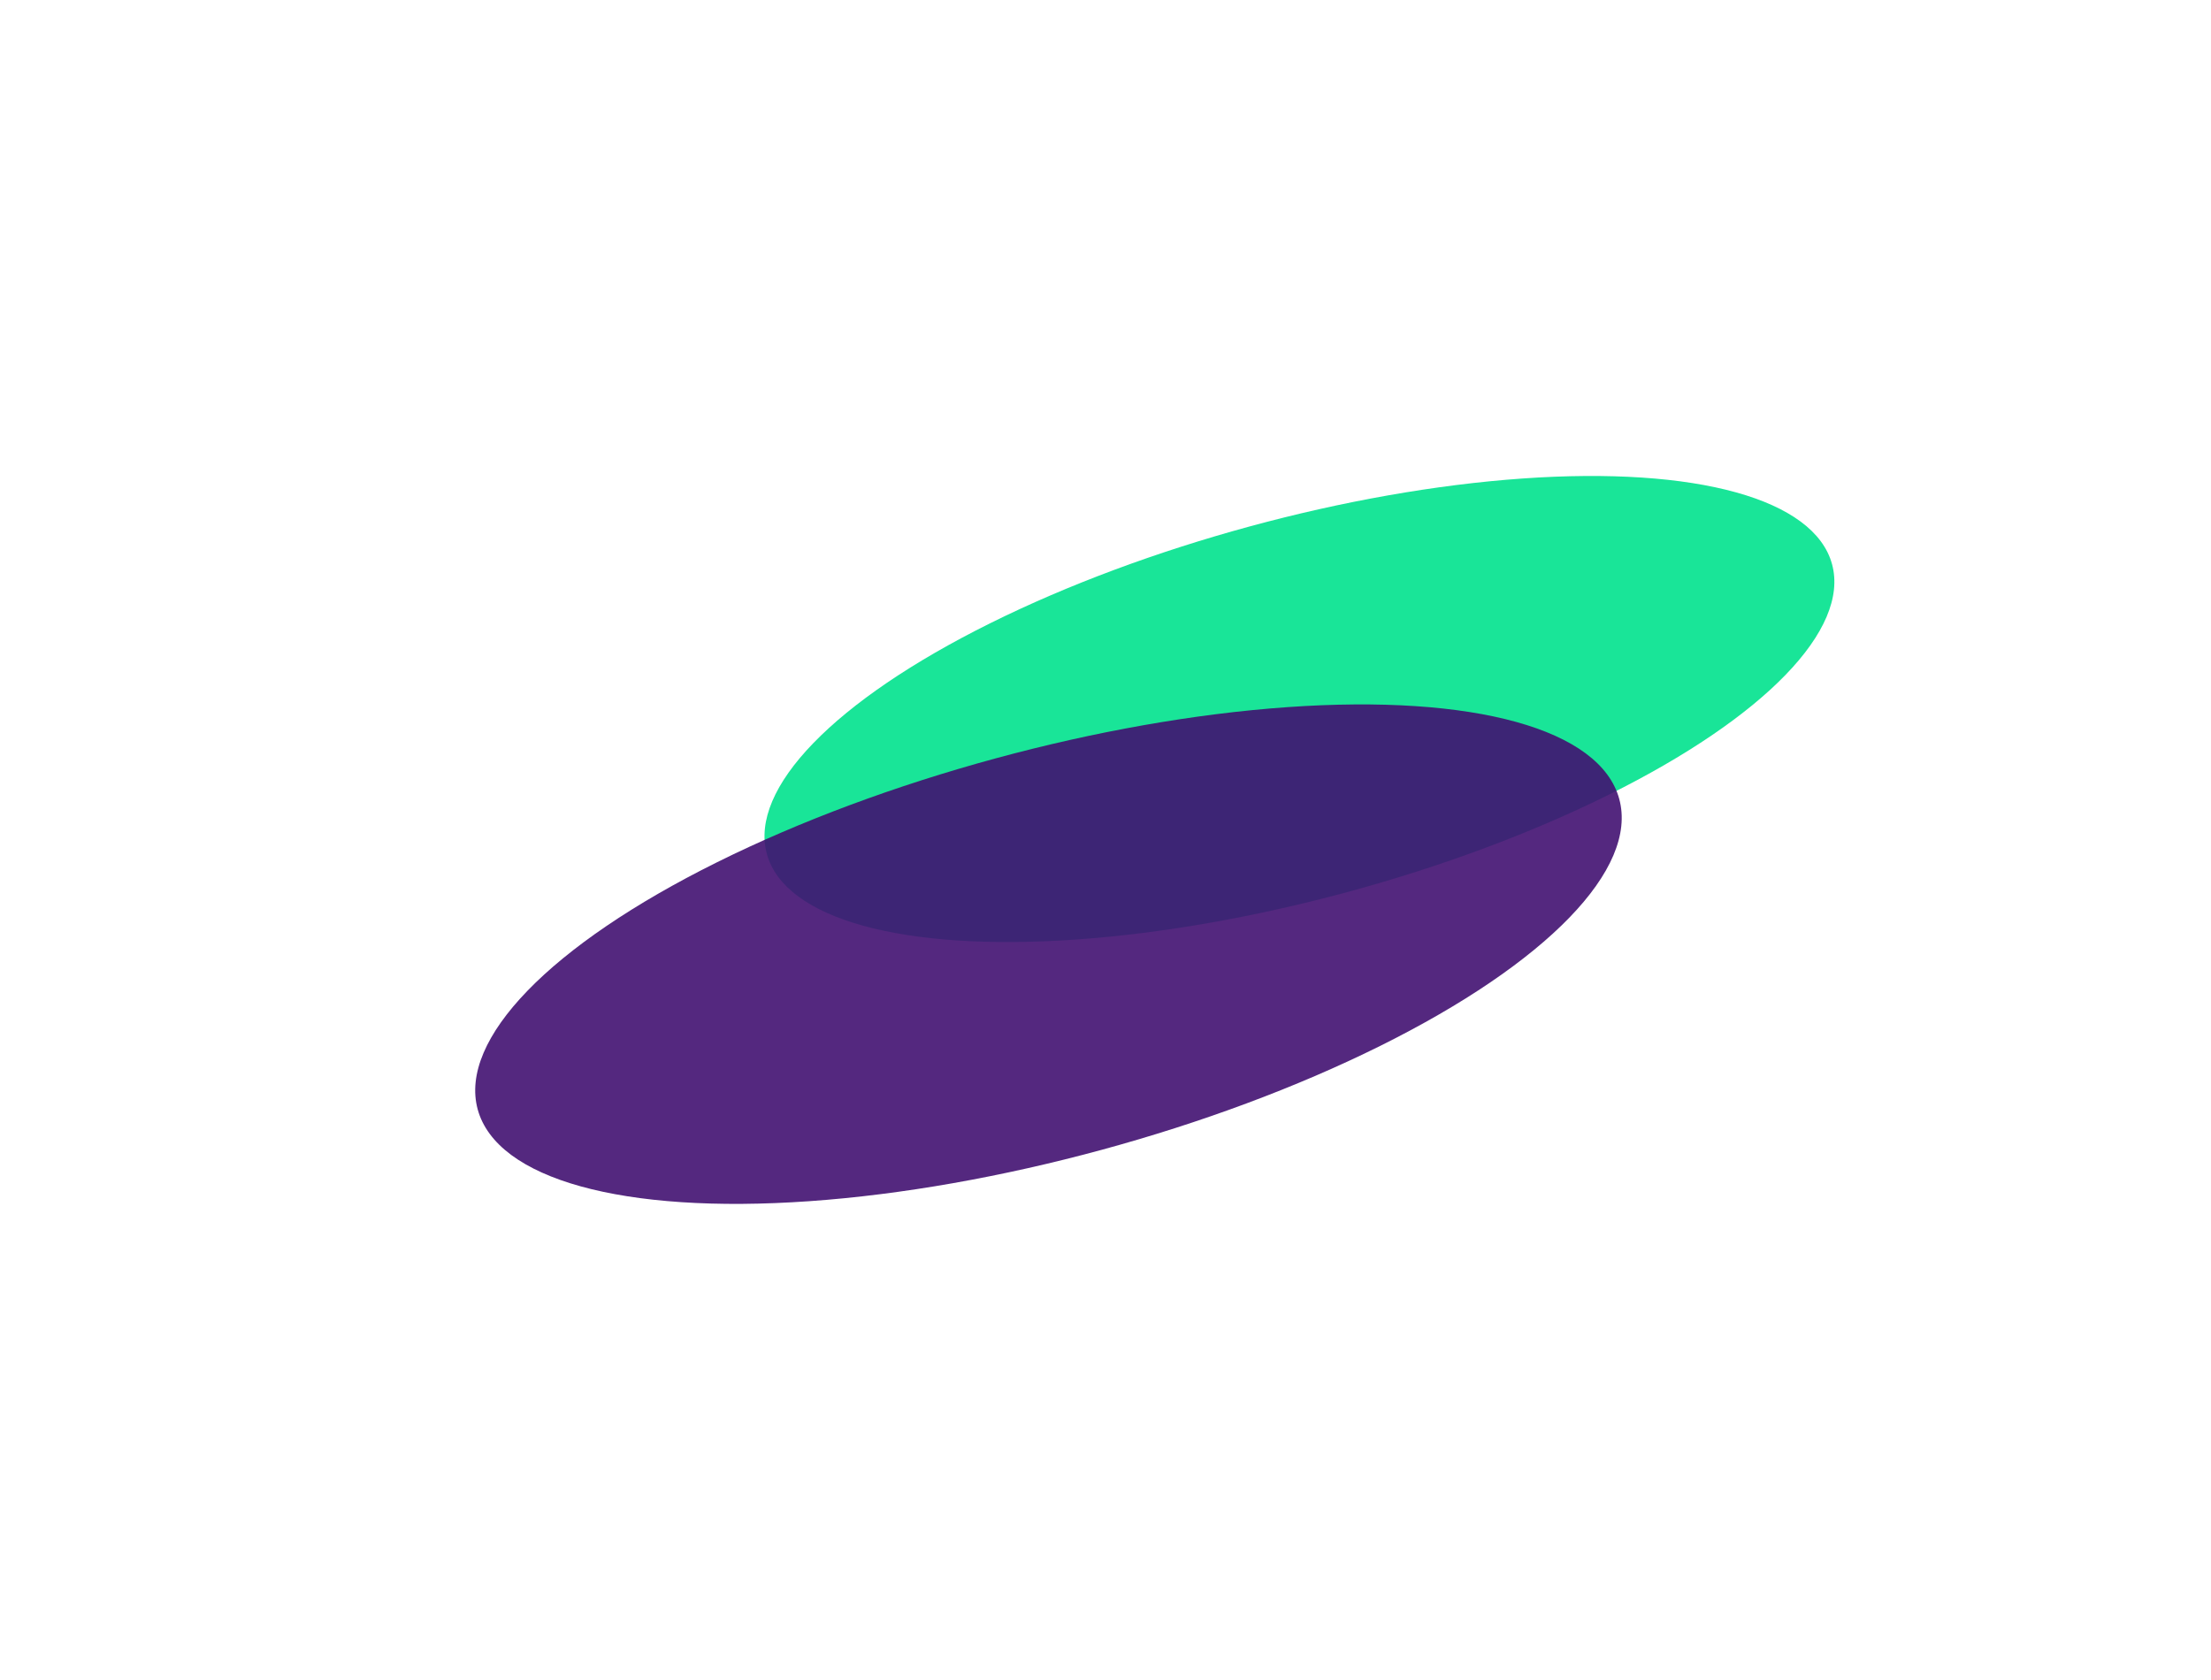
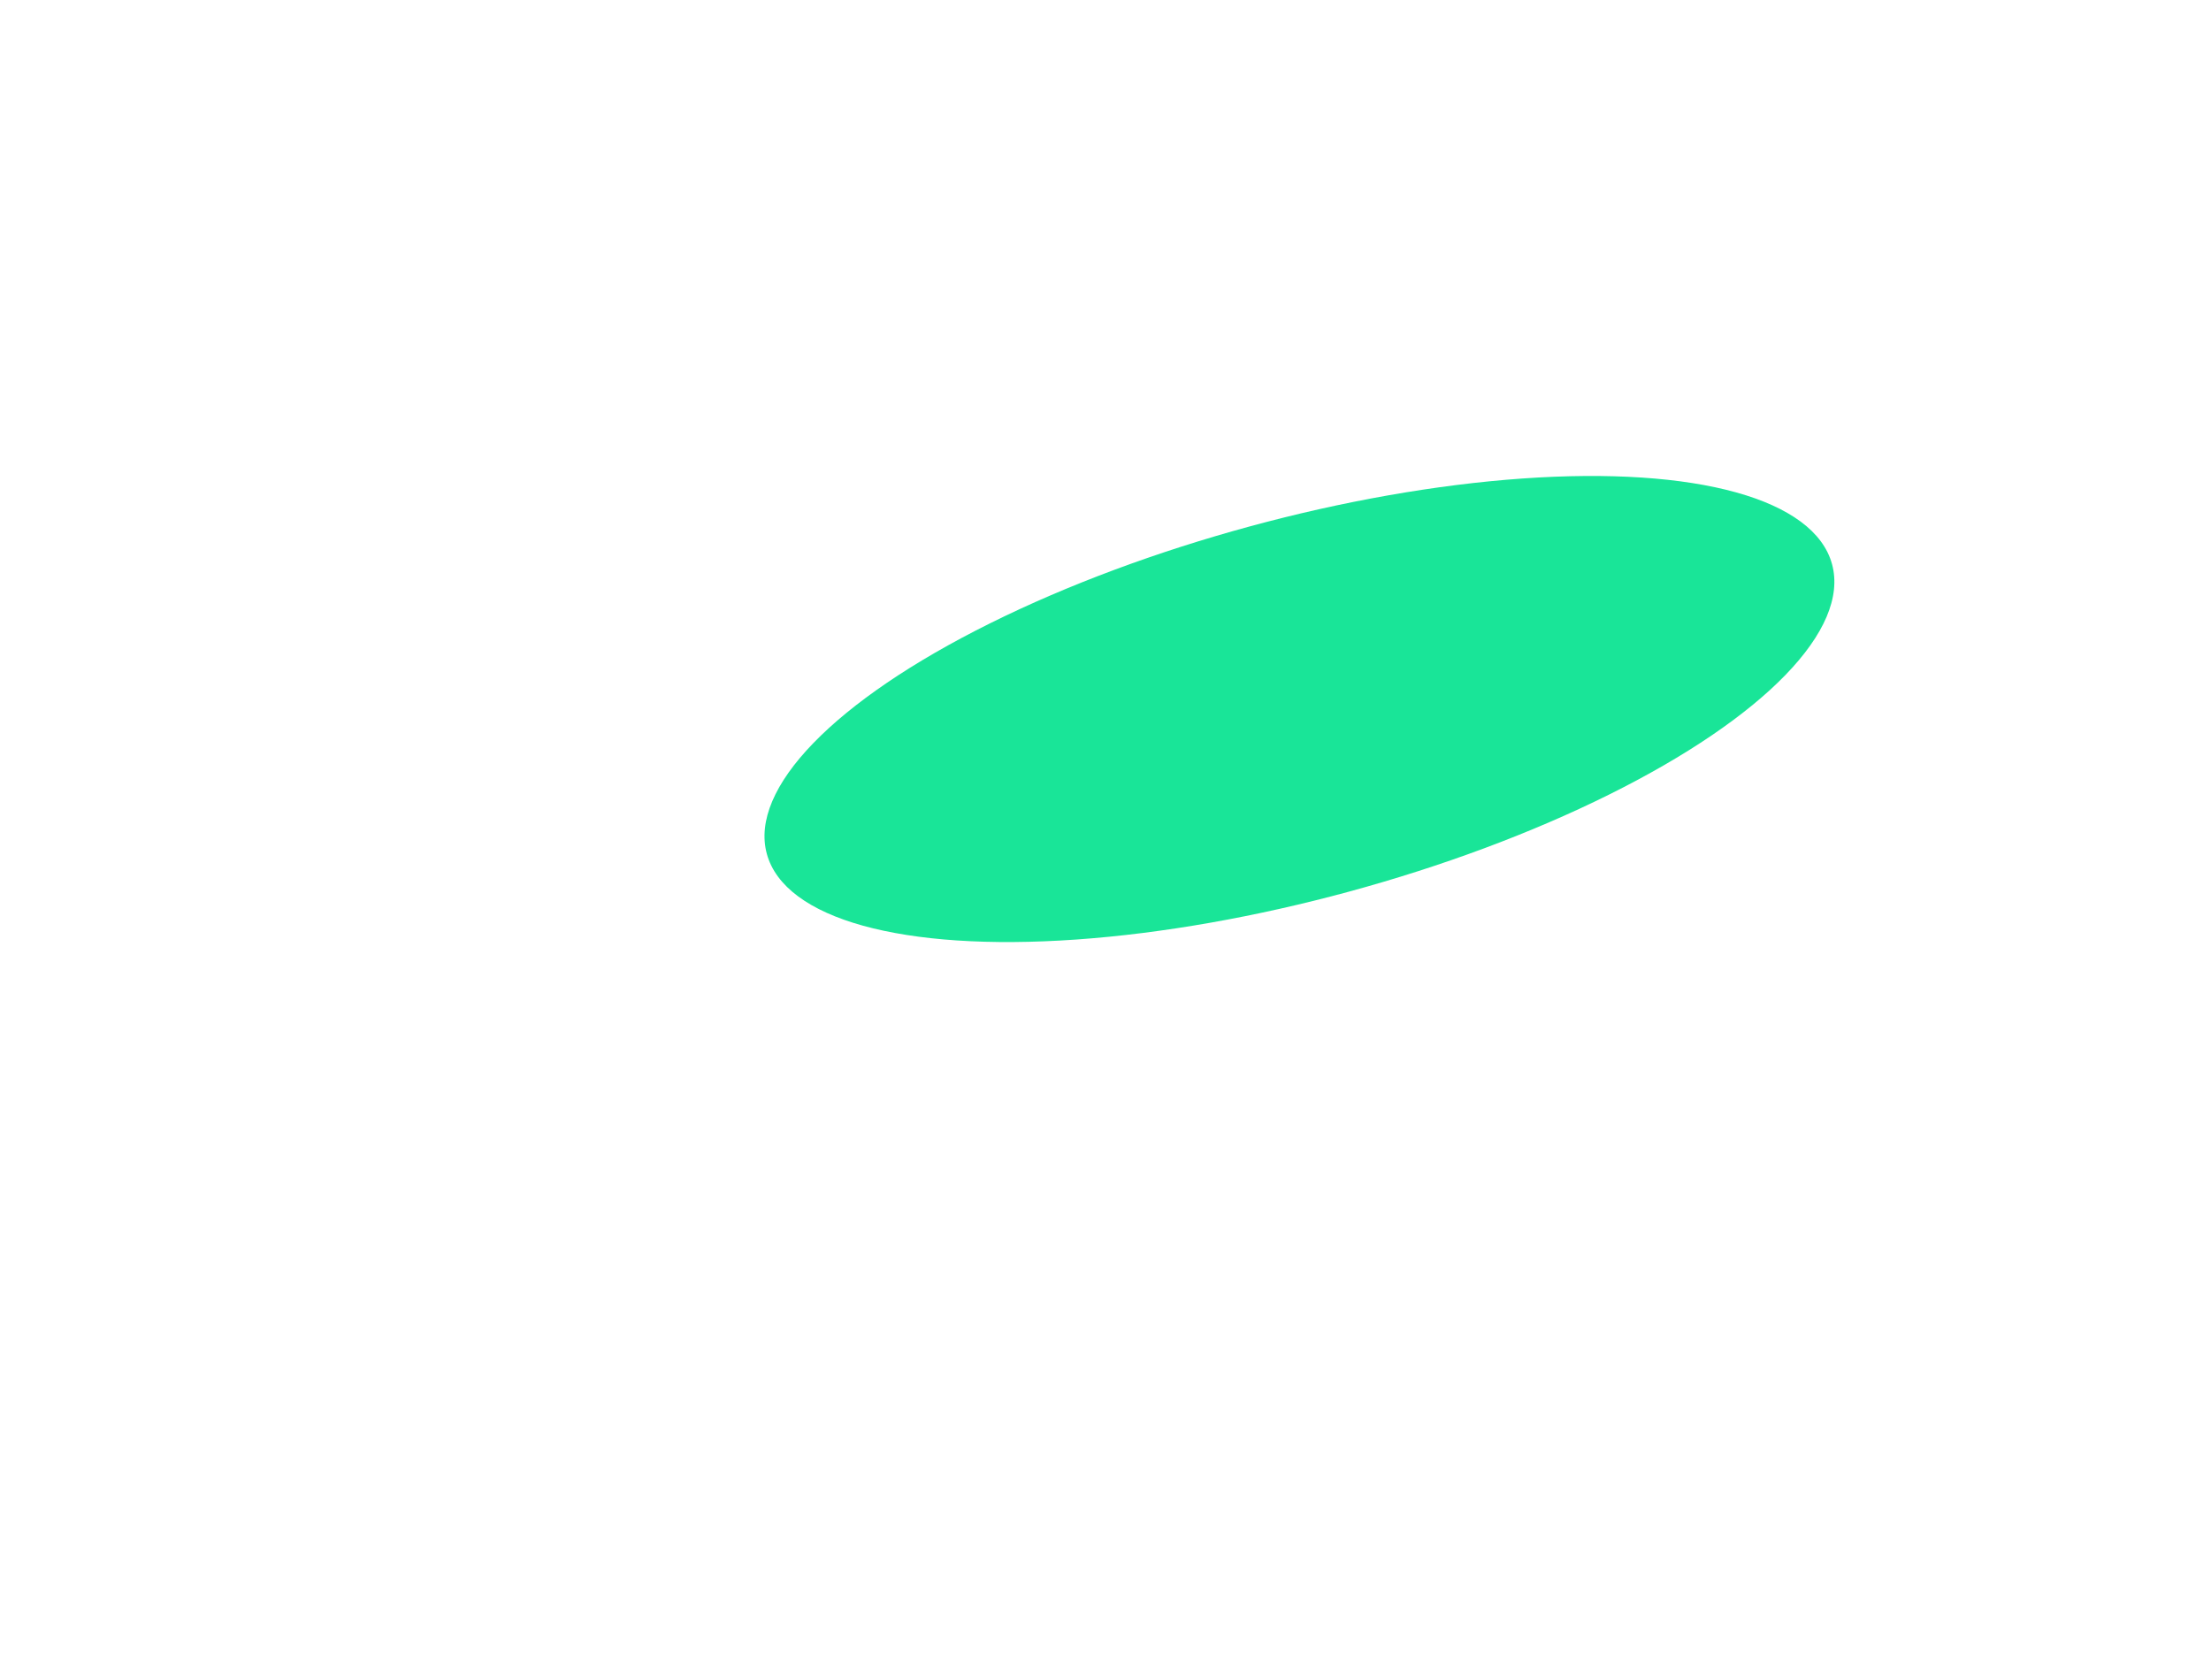
<svg xmlns="http://www.w3.org/2000/svg" width="1396" height="1061" viewBox="0 0 1396 1061" fill="none">
  <g filter="url(#filter0_f_8177_2472)">
    <ellipse cx="820.448" cy="447.759" rx="348.5" ry="119.5" transform="rotate(-15.212 820.448 447.759)" fill="#00E28D" fill-opacity="0.9" />
  </g>
  <g filter="url(#filter1_f_8177_2472)">
-     <ellipse cx="661.988" cy="602.571" rx="373.471" ry="128.063" transform="rotate(-15.212 661.988 602.571)" fill="#421171" fill-opacity="0.9" />
-   </g>
+     </g>
  <defs>
    <filter id="filter0_f_8177_2472" x="182.678" y="0.583" width="1275.54" height="894.352" filterUnits="userSpaceOnUse" color-interpolation-filters="sRGB">
      <feFlood flood-opacity="0" result="BackgroundImageFix" />
      <feBlend mode="normal" in="SourceGraphic" in2="BackgroundImageFix" result="shape" />
      <feGaussianBlur stdDeviation="150" result="effect1_foregroundBlur_8177_2472" />
    </filter>
    <filter id="filter1_f_8177_2472" x="0.016" y="144.85" width="1323.95" height="915.443" filterUnits="userSpaceOnUse" color-interpolation-filters="sRGB">
      <feFlood flood-opacity="0" result="BackgroundImageFix" />
      <feBlend mode="normal" in="SourceGraphic" in2="BackgroundImageFix" result="shape" />
      <feGaussianBlur stdDeviation="150" result="effect1_foregroundBlur_8177_2472" />
    </filter>
  </defs>
</svg>